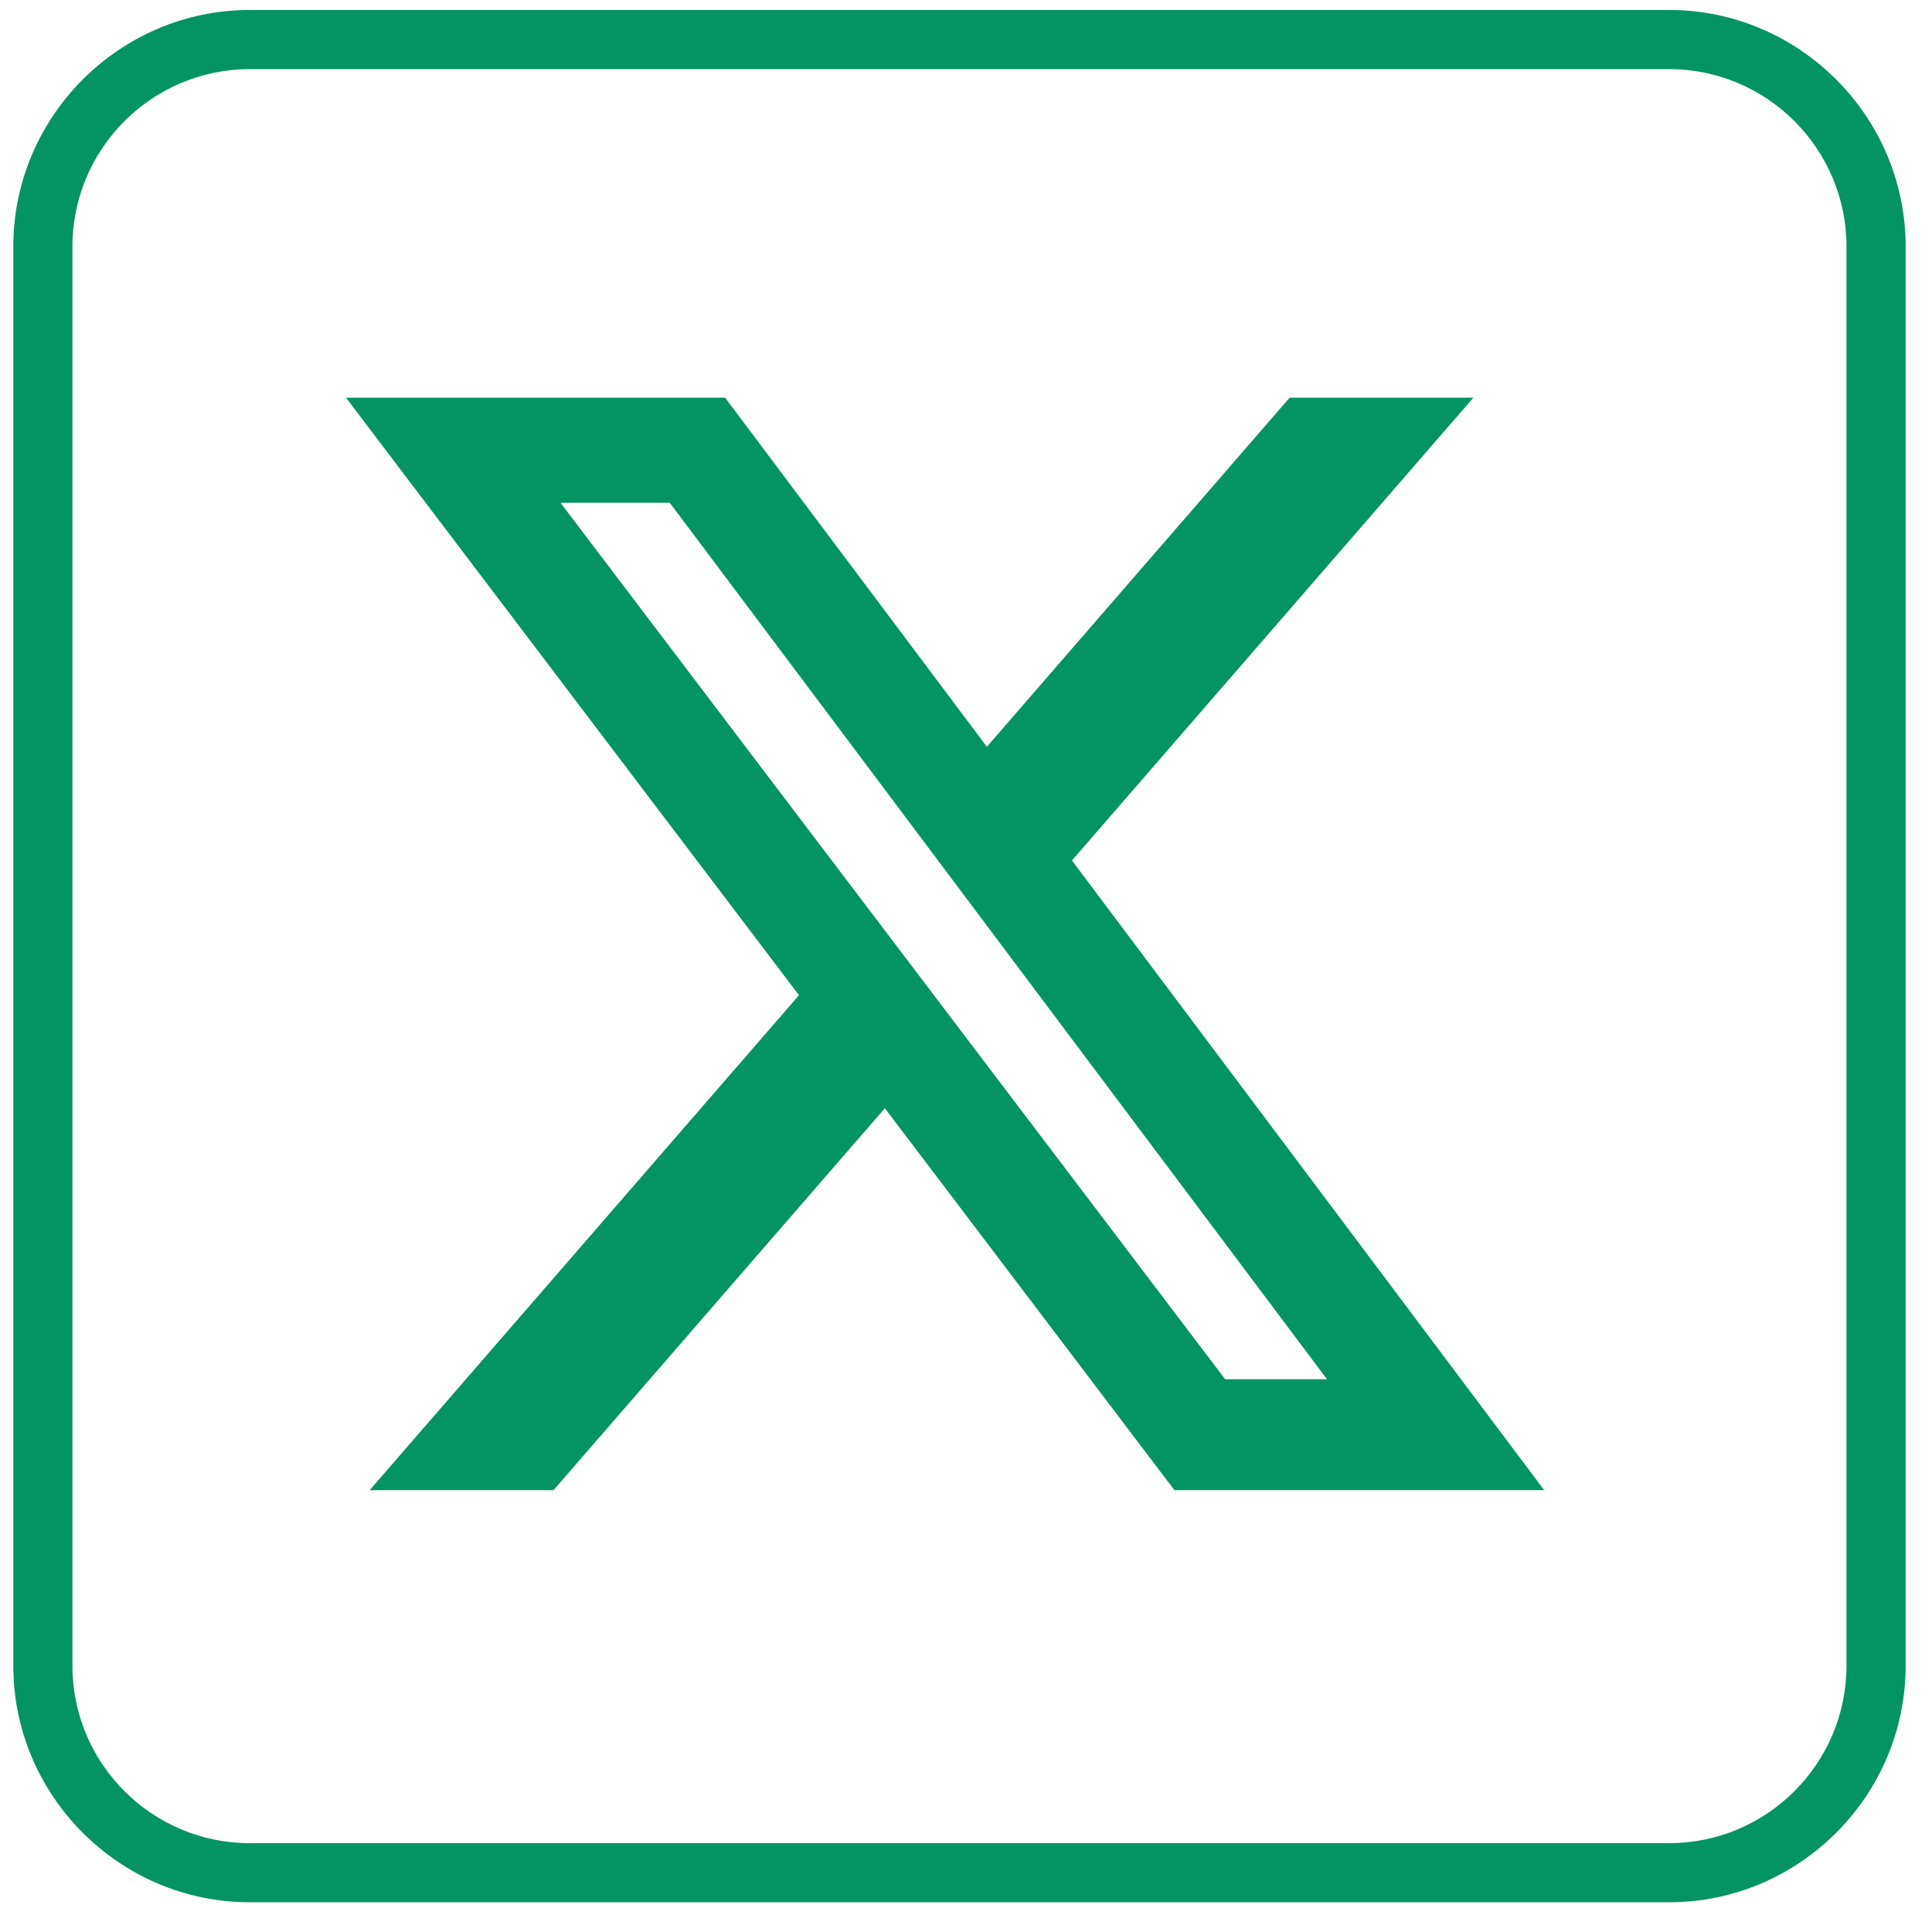
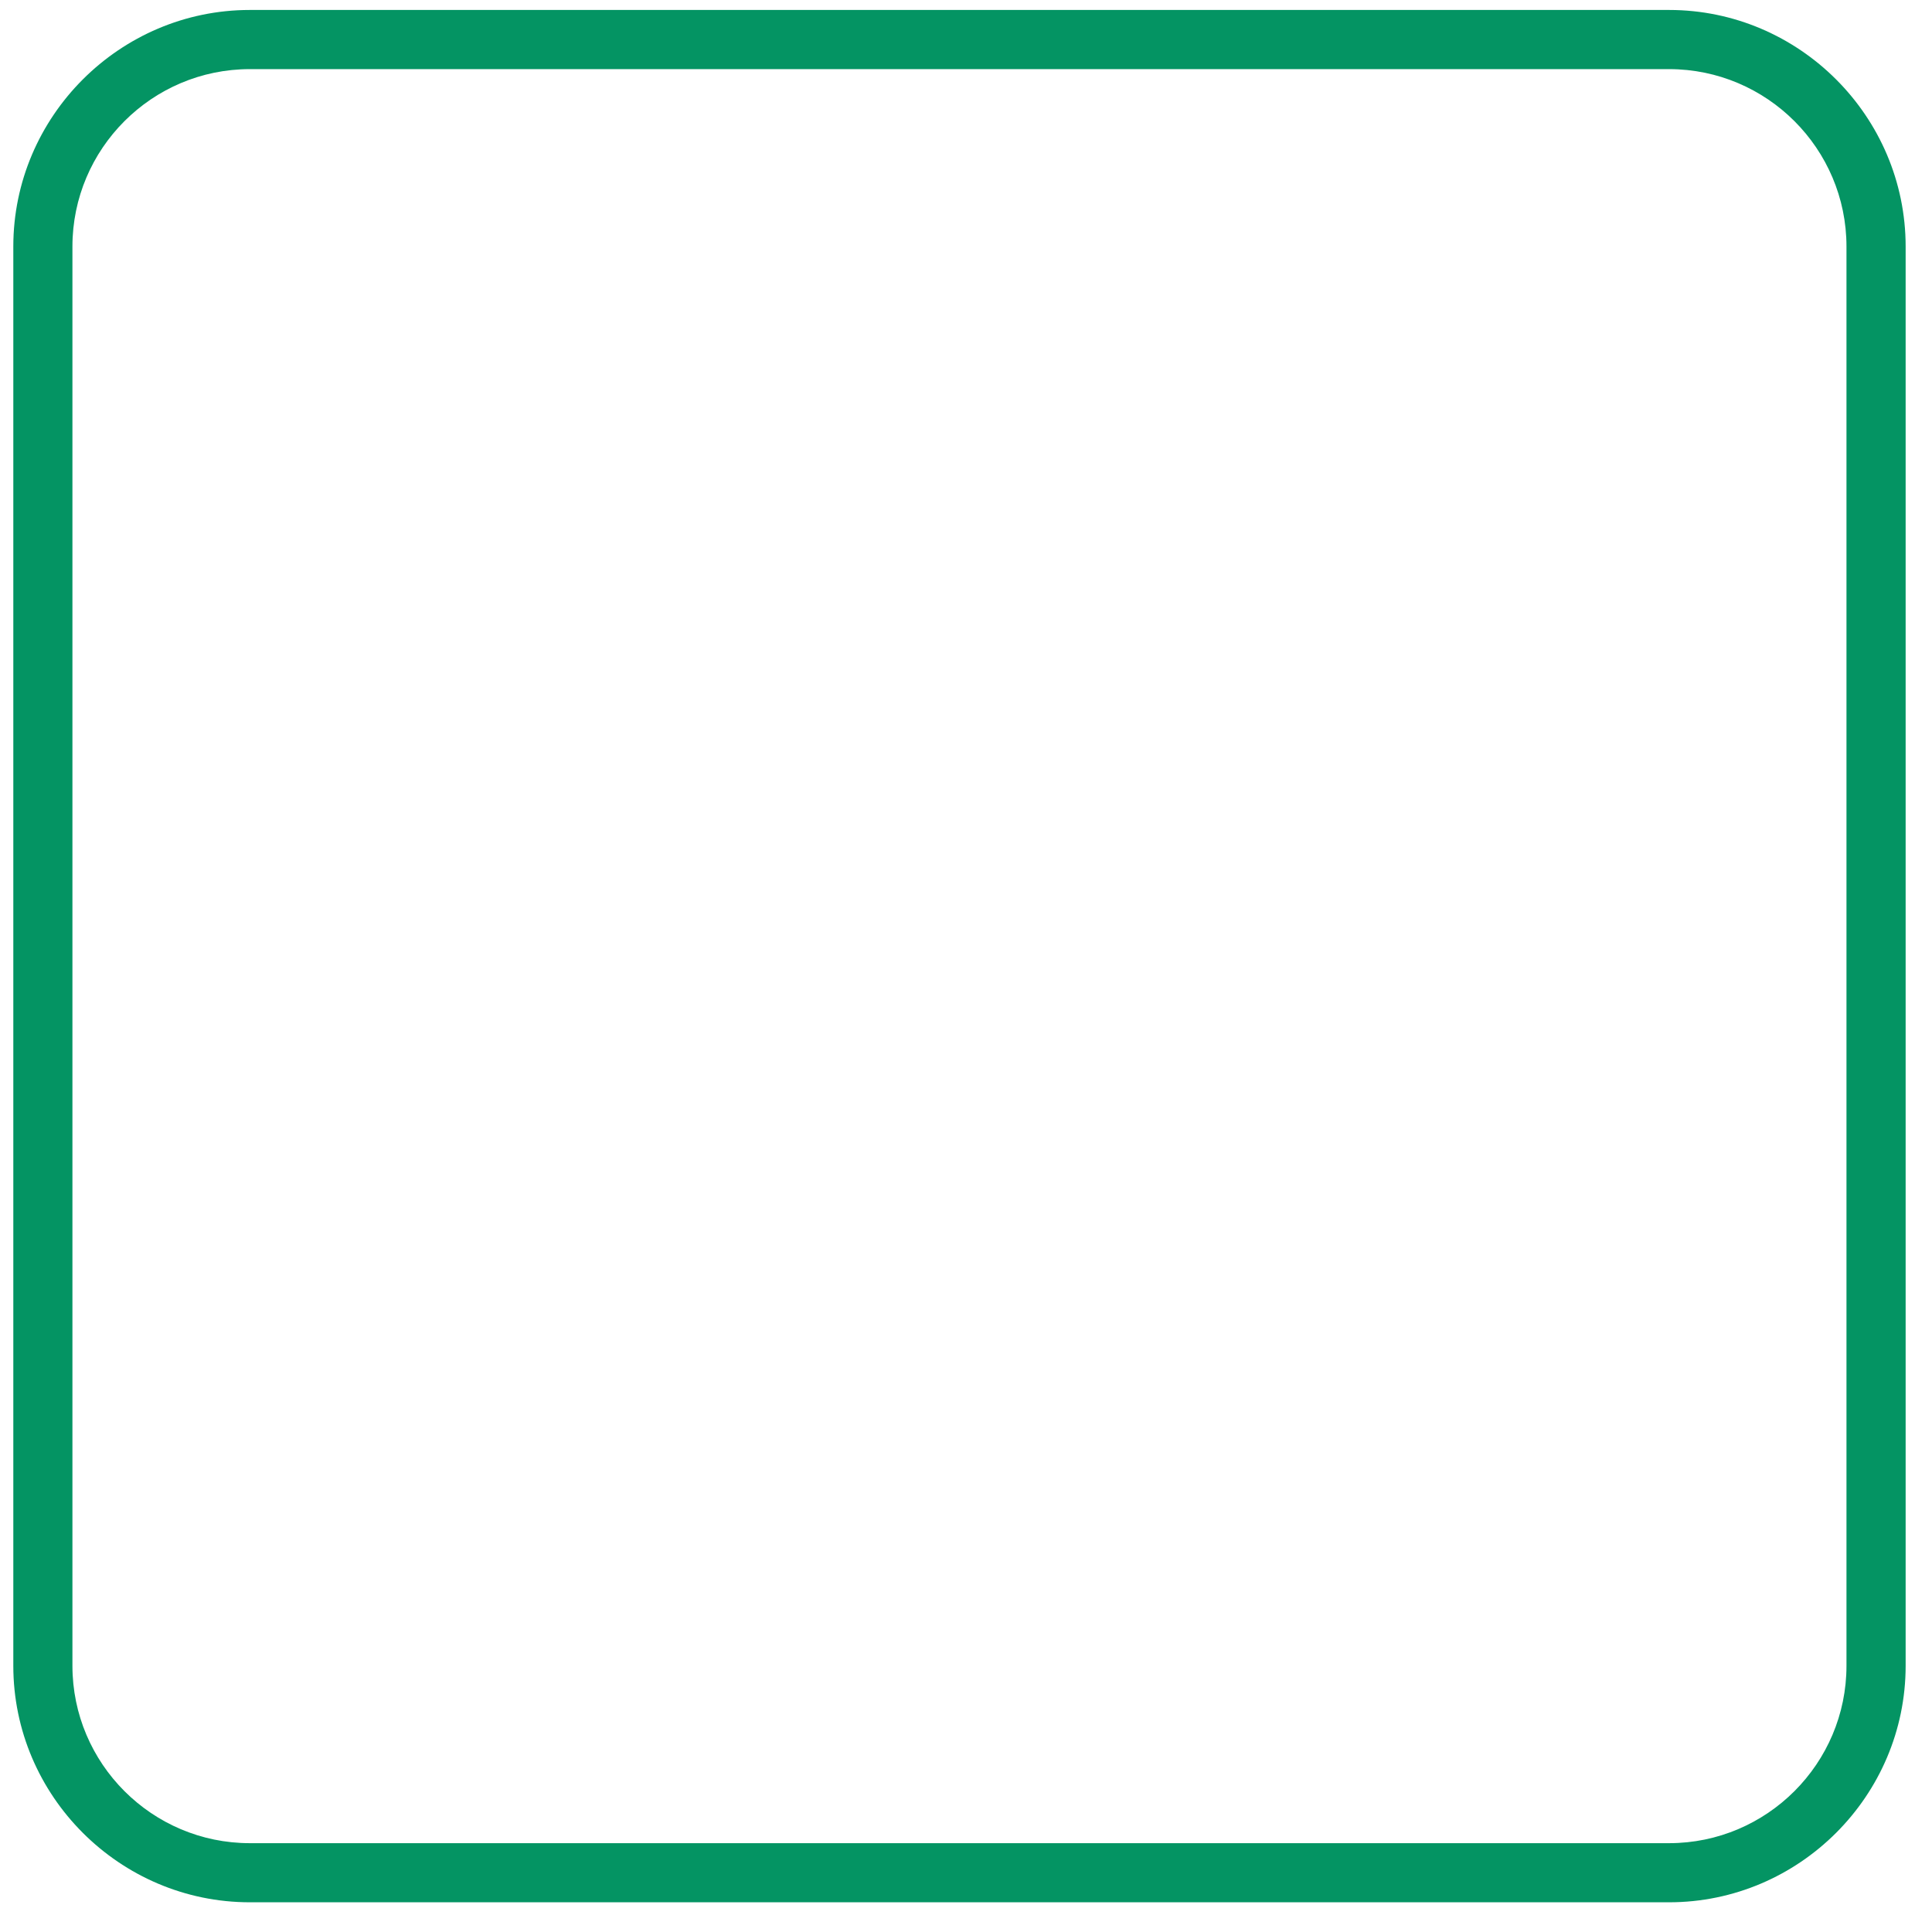
<svg xmlns="http://www.w3.org/2000/svg" width="45" height="45" viewBox="0 0 45 45" fill="none">
  <path d="M38.876 1.61C41.154 1.61 43.008 3.464 43.008 5.742V38.799C43.008 41.077 41.154 42.931 38.876 42.931H5.819C3.541 42.931 1.687 41.077 1.687 38.799V5.742C1.687 3.464 3.541 1.61 5.819 1.61H38.876ZM38.876 0.232H5.819C2.789 0.232 0.31 2.712 0.31 5.742V38.799C0.31 41.829 2.789 44.308 5.819 44.308H38.876C41.906 44.308 44.386 41.829 44.386 38.799V5.742C44.386 2.712 41.906 0.232 38.876 0.232Z" fill="#049463" />
-   <path d="M30.038 9.263H34.318L24.968 20.042L35.967 34.709H27.355L20.61 25.813L12.892 34.709H8.61L18.61 23.18L8.059 9.263H16.89L22.986 17.394L30.038 9.263ZM28.536 32.125H30.908L15.601 11.711H13.056L28.536 32.125Z" fill="#049463" />
</svg>